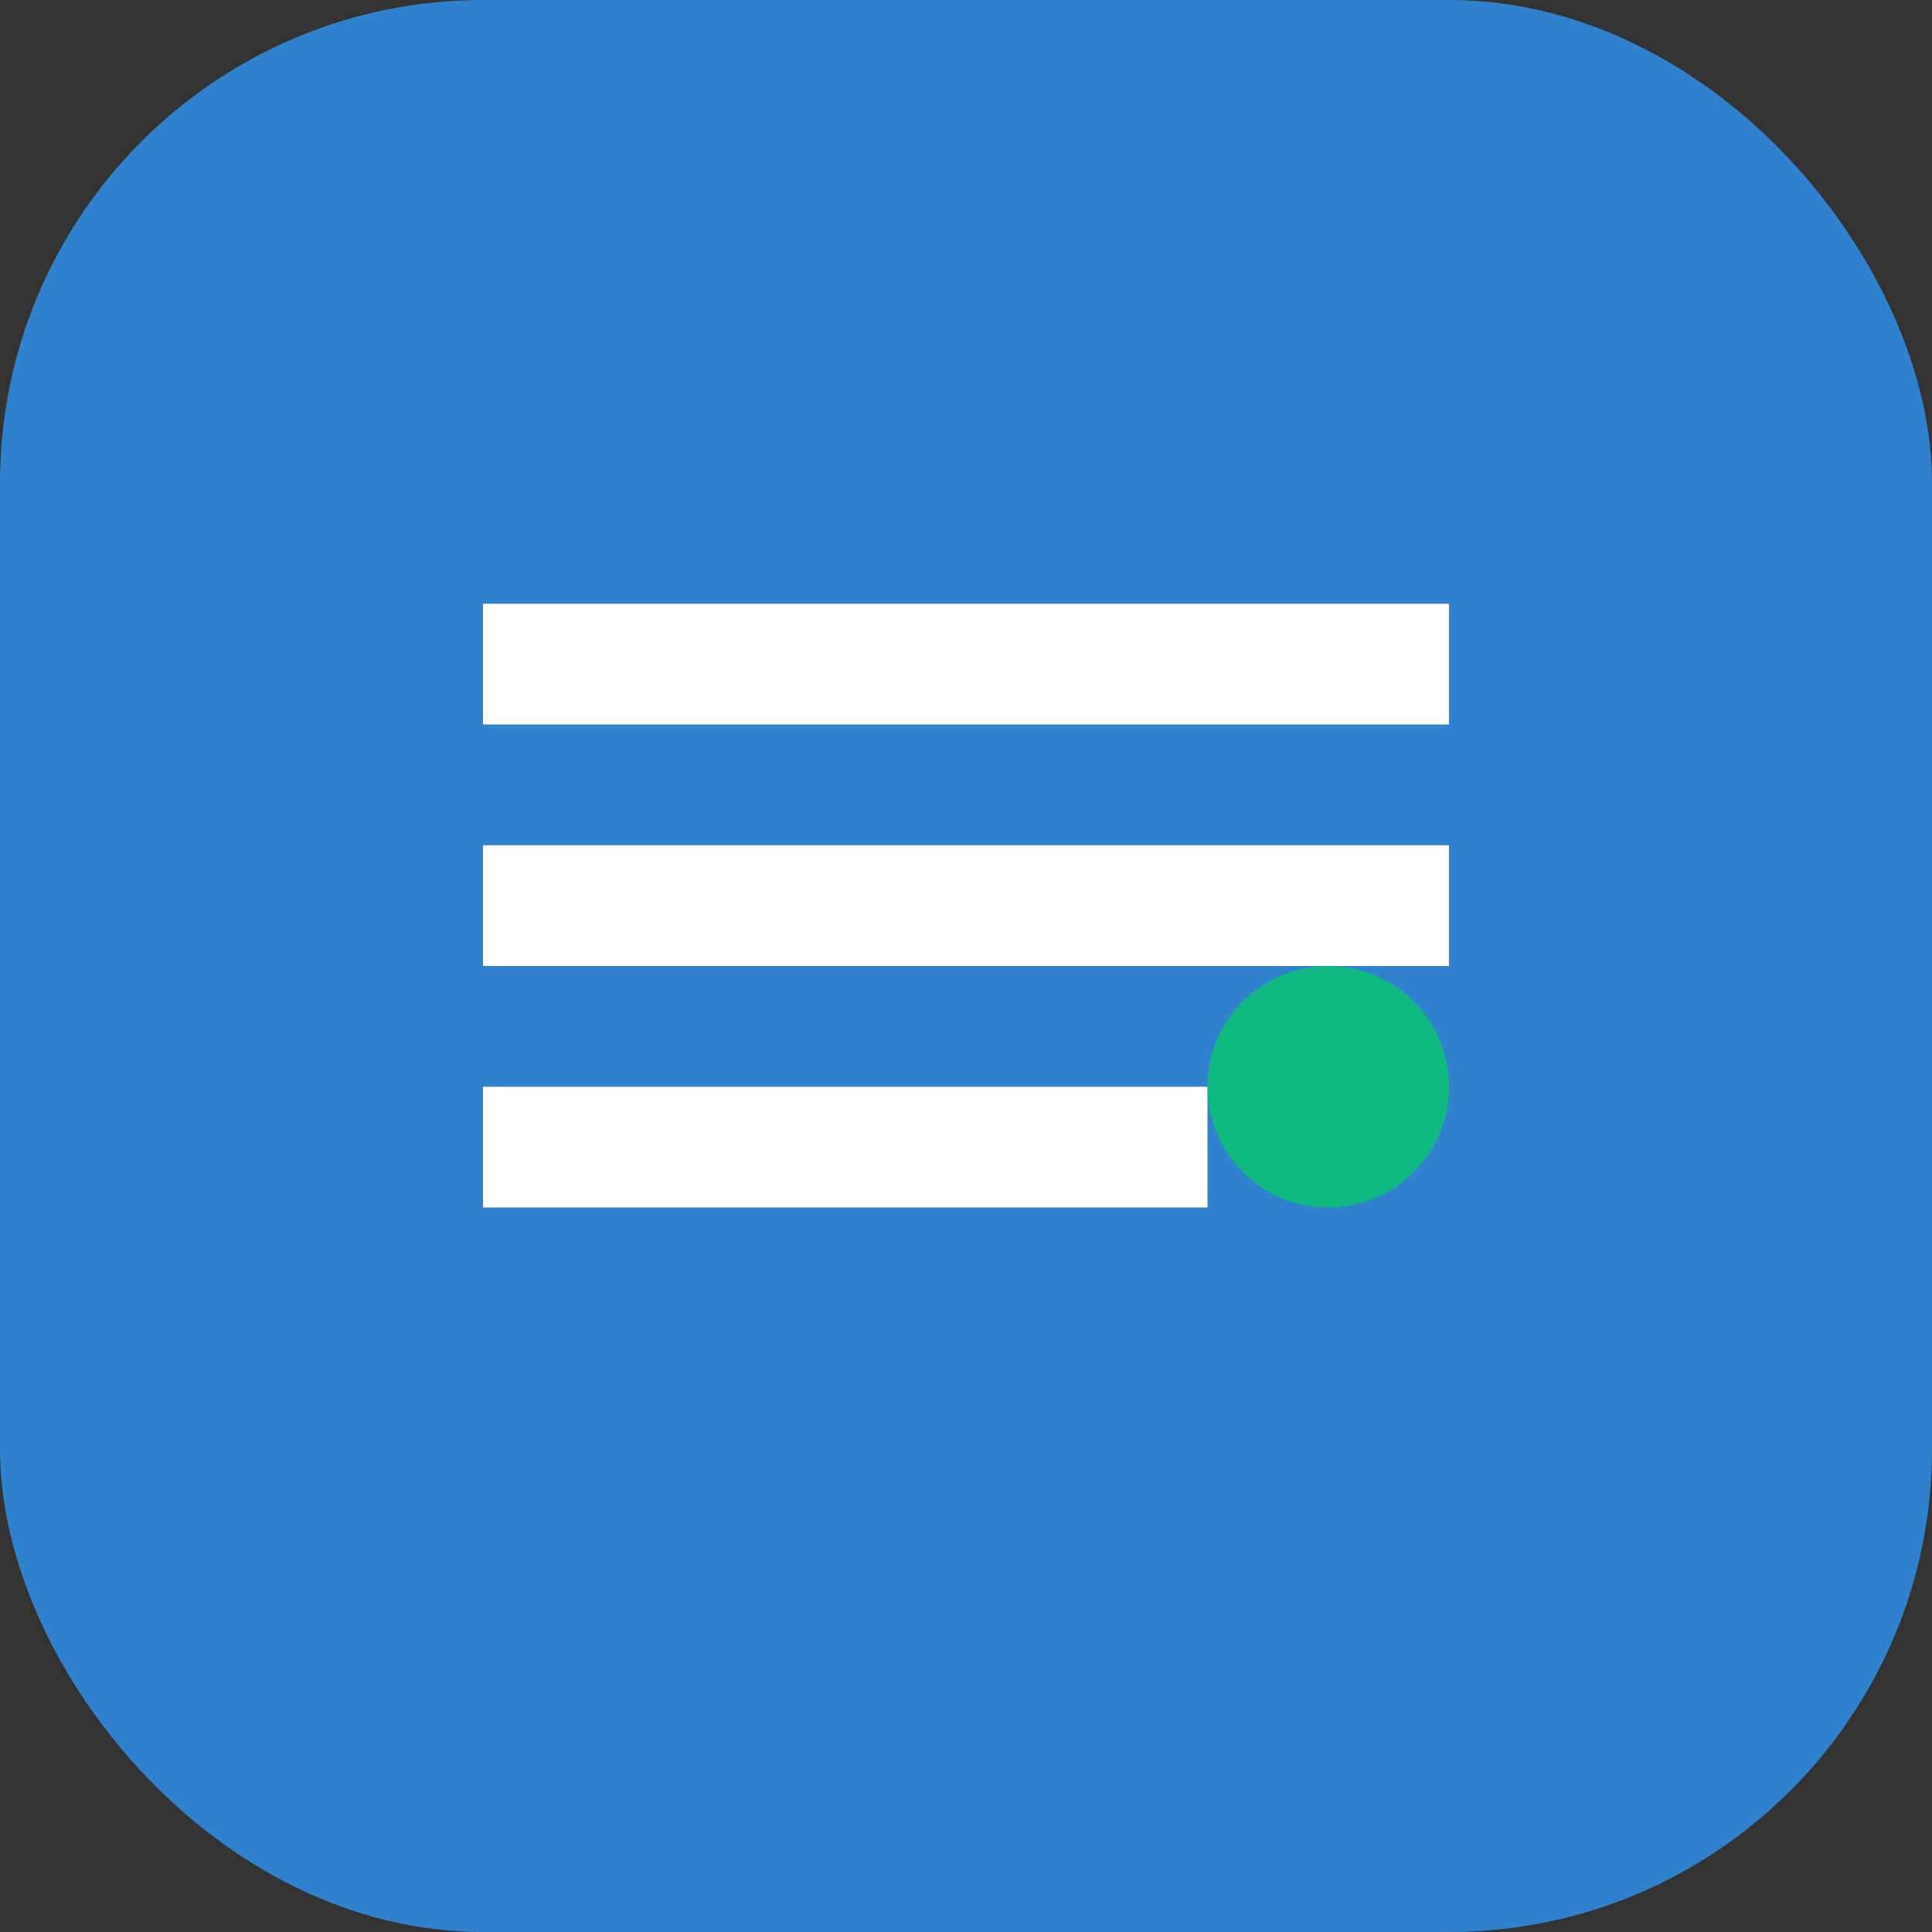
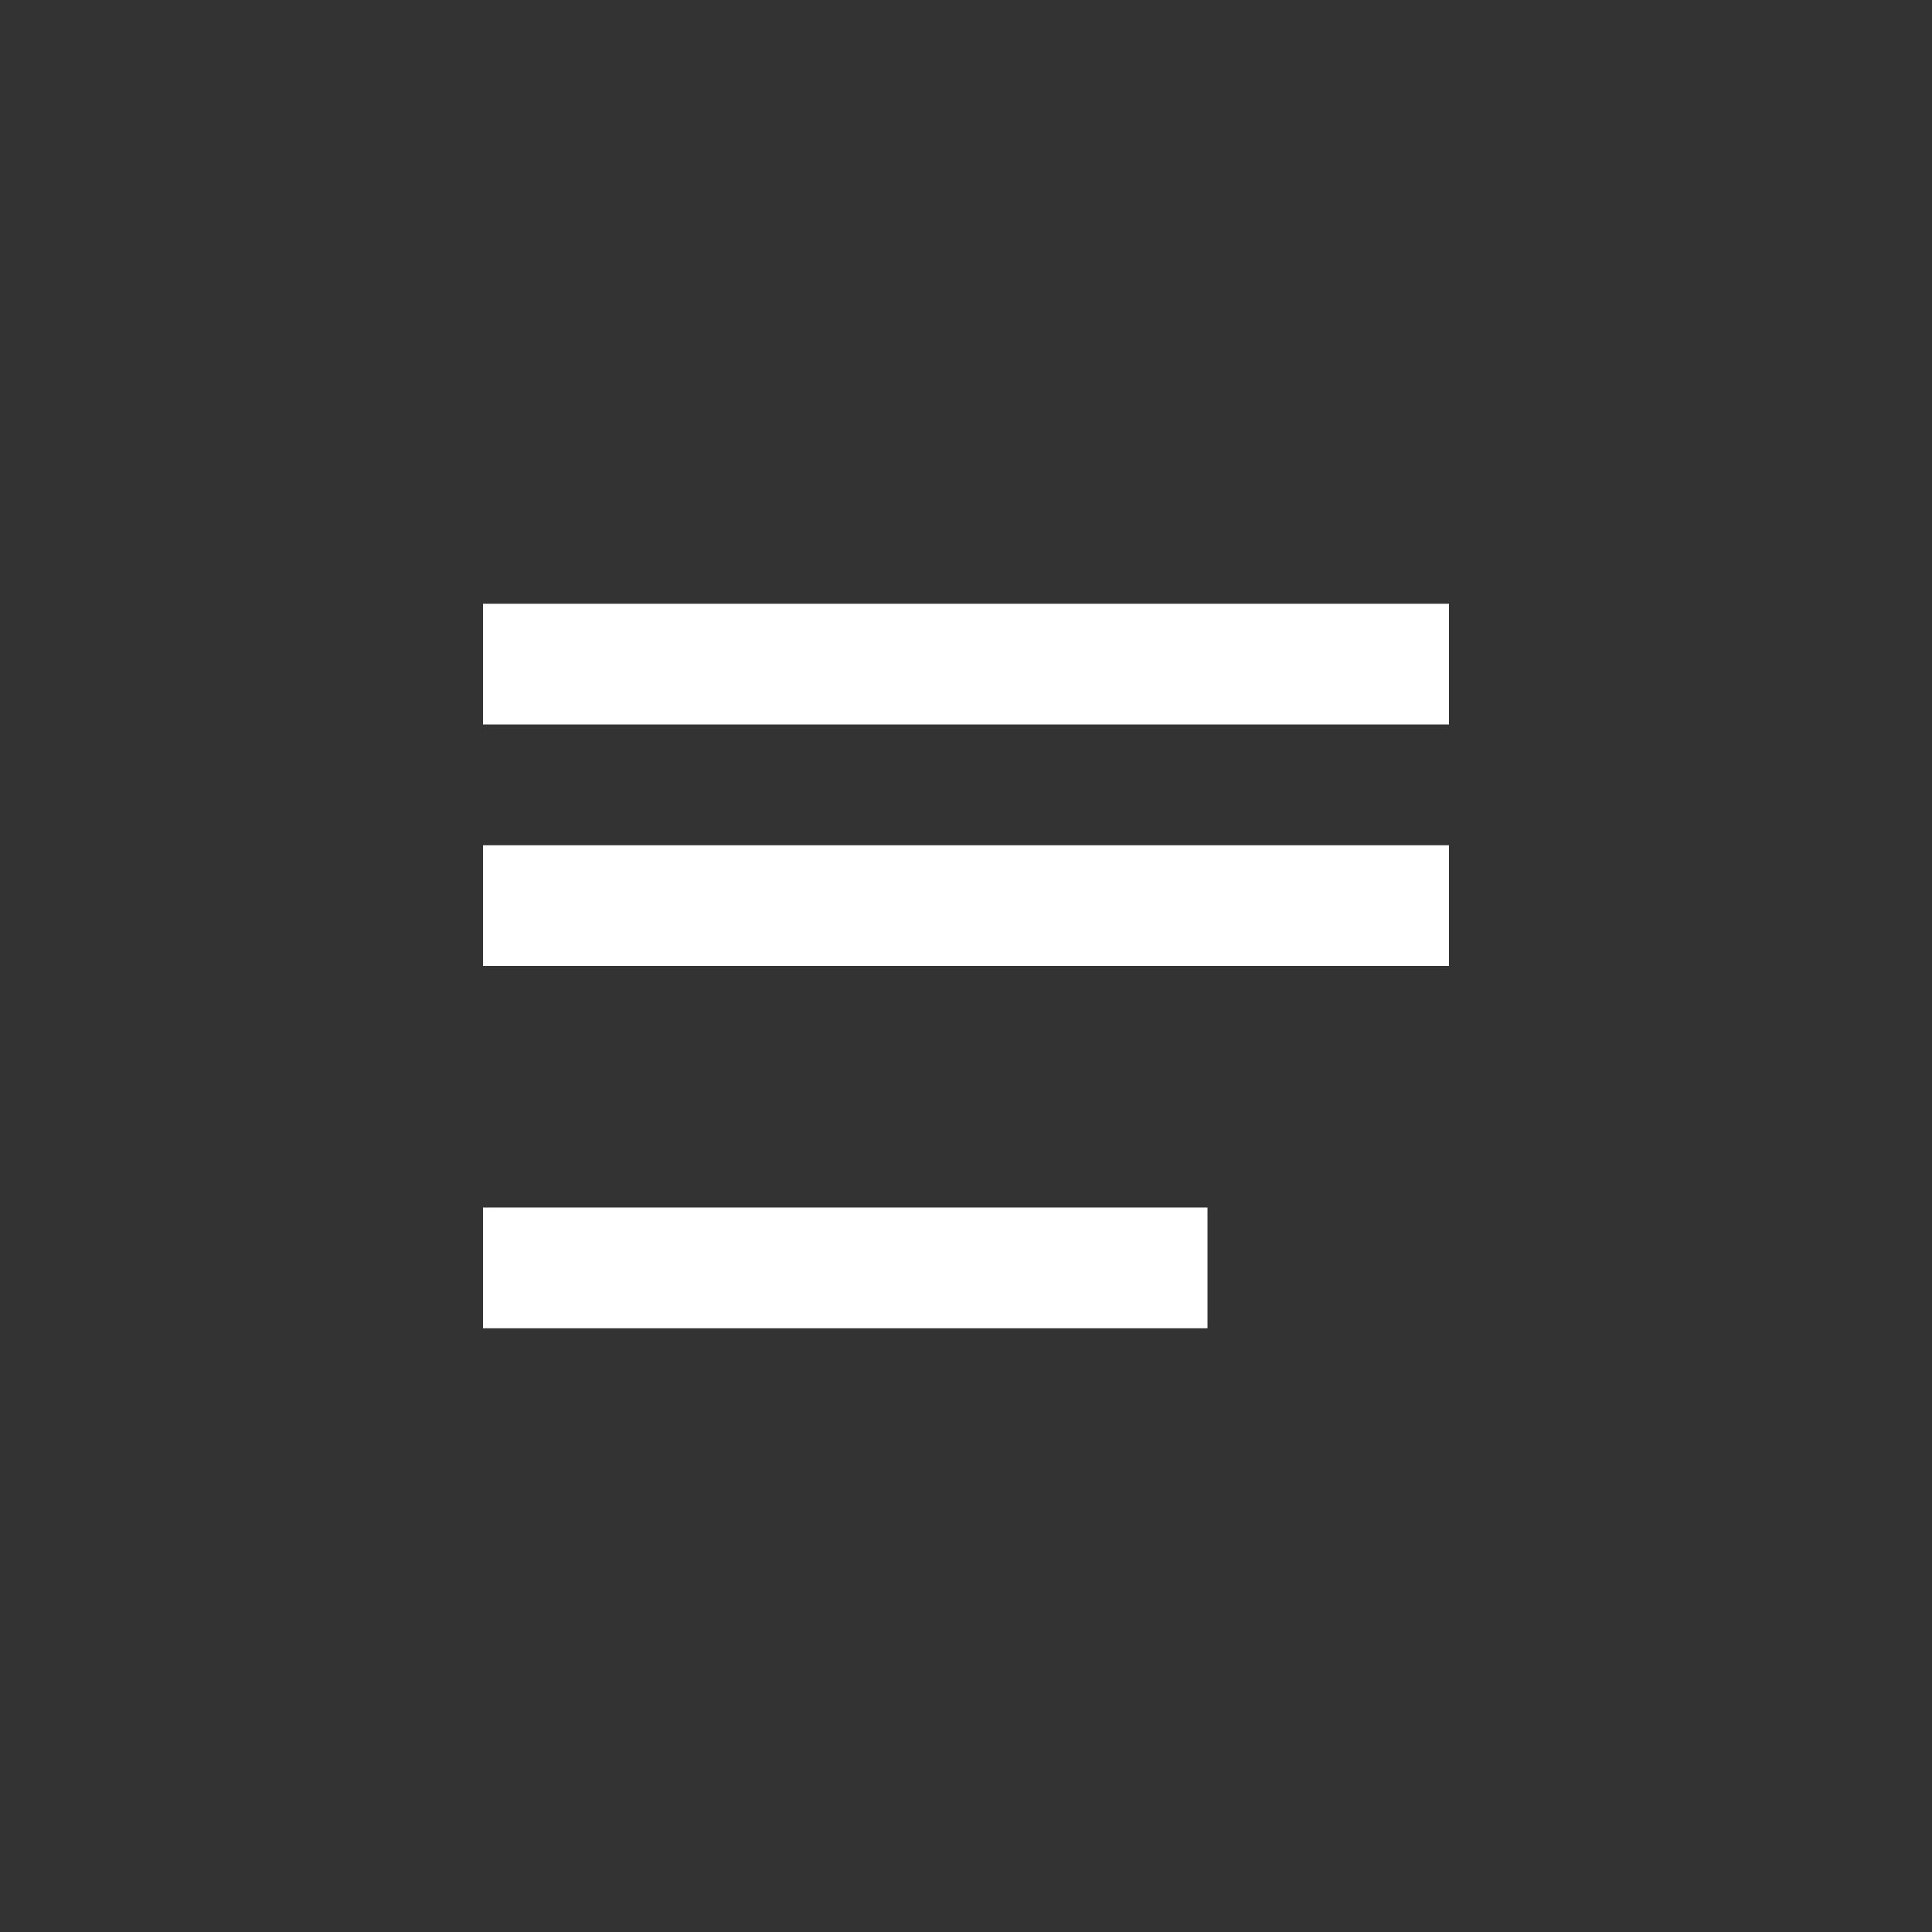
<svg xmlns="http://www.w3.org/2000/svg" width="32" height="32" viewBox="0 0 32 32" fill="none">
  <rect x="0" y="0" width="32" height="32" fill="#333333" stroke="none" />
-   <rect width="32" height="32" rx="8" fill="#3182ce" />
-   <path d="M8 10h16v2H8zm0 4h16v2H8zm0 4h12v2H8z" fill="white" />
-   <circle cx="22" cy="18" r="2" fill="#10b981" />
+   <path d="M8 10h16v2H8zm0 4h16v2H8m0 4h12v2H8z" fill="white" />
</svg>